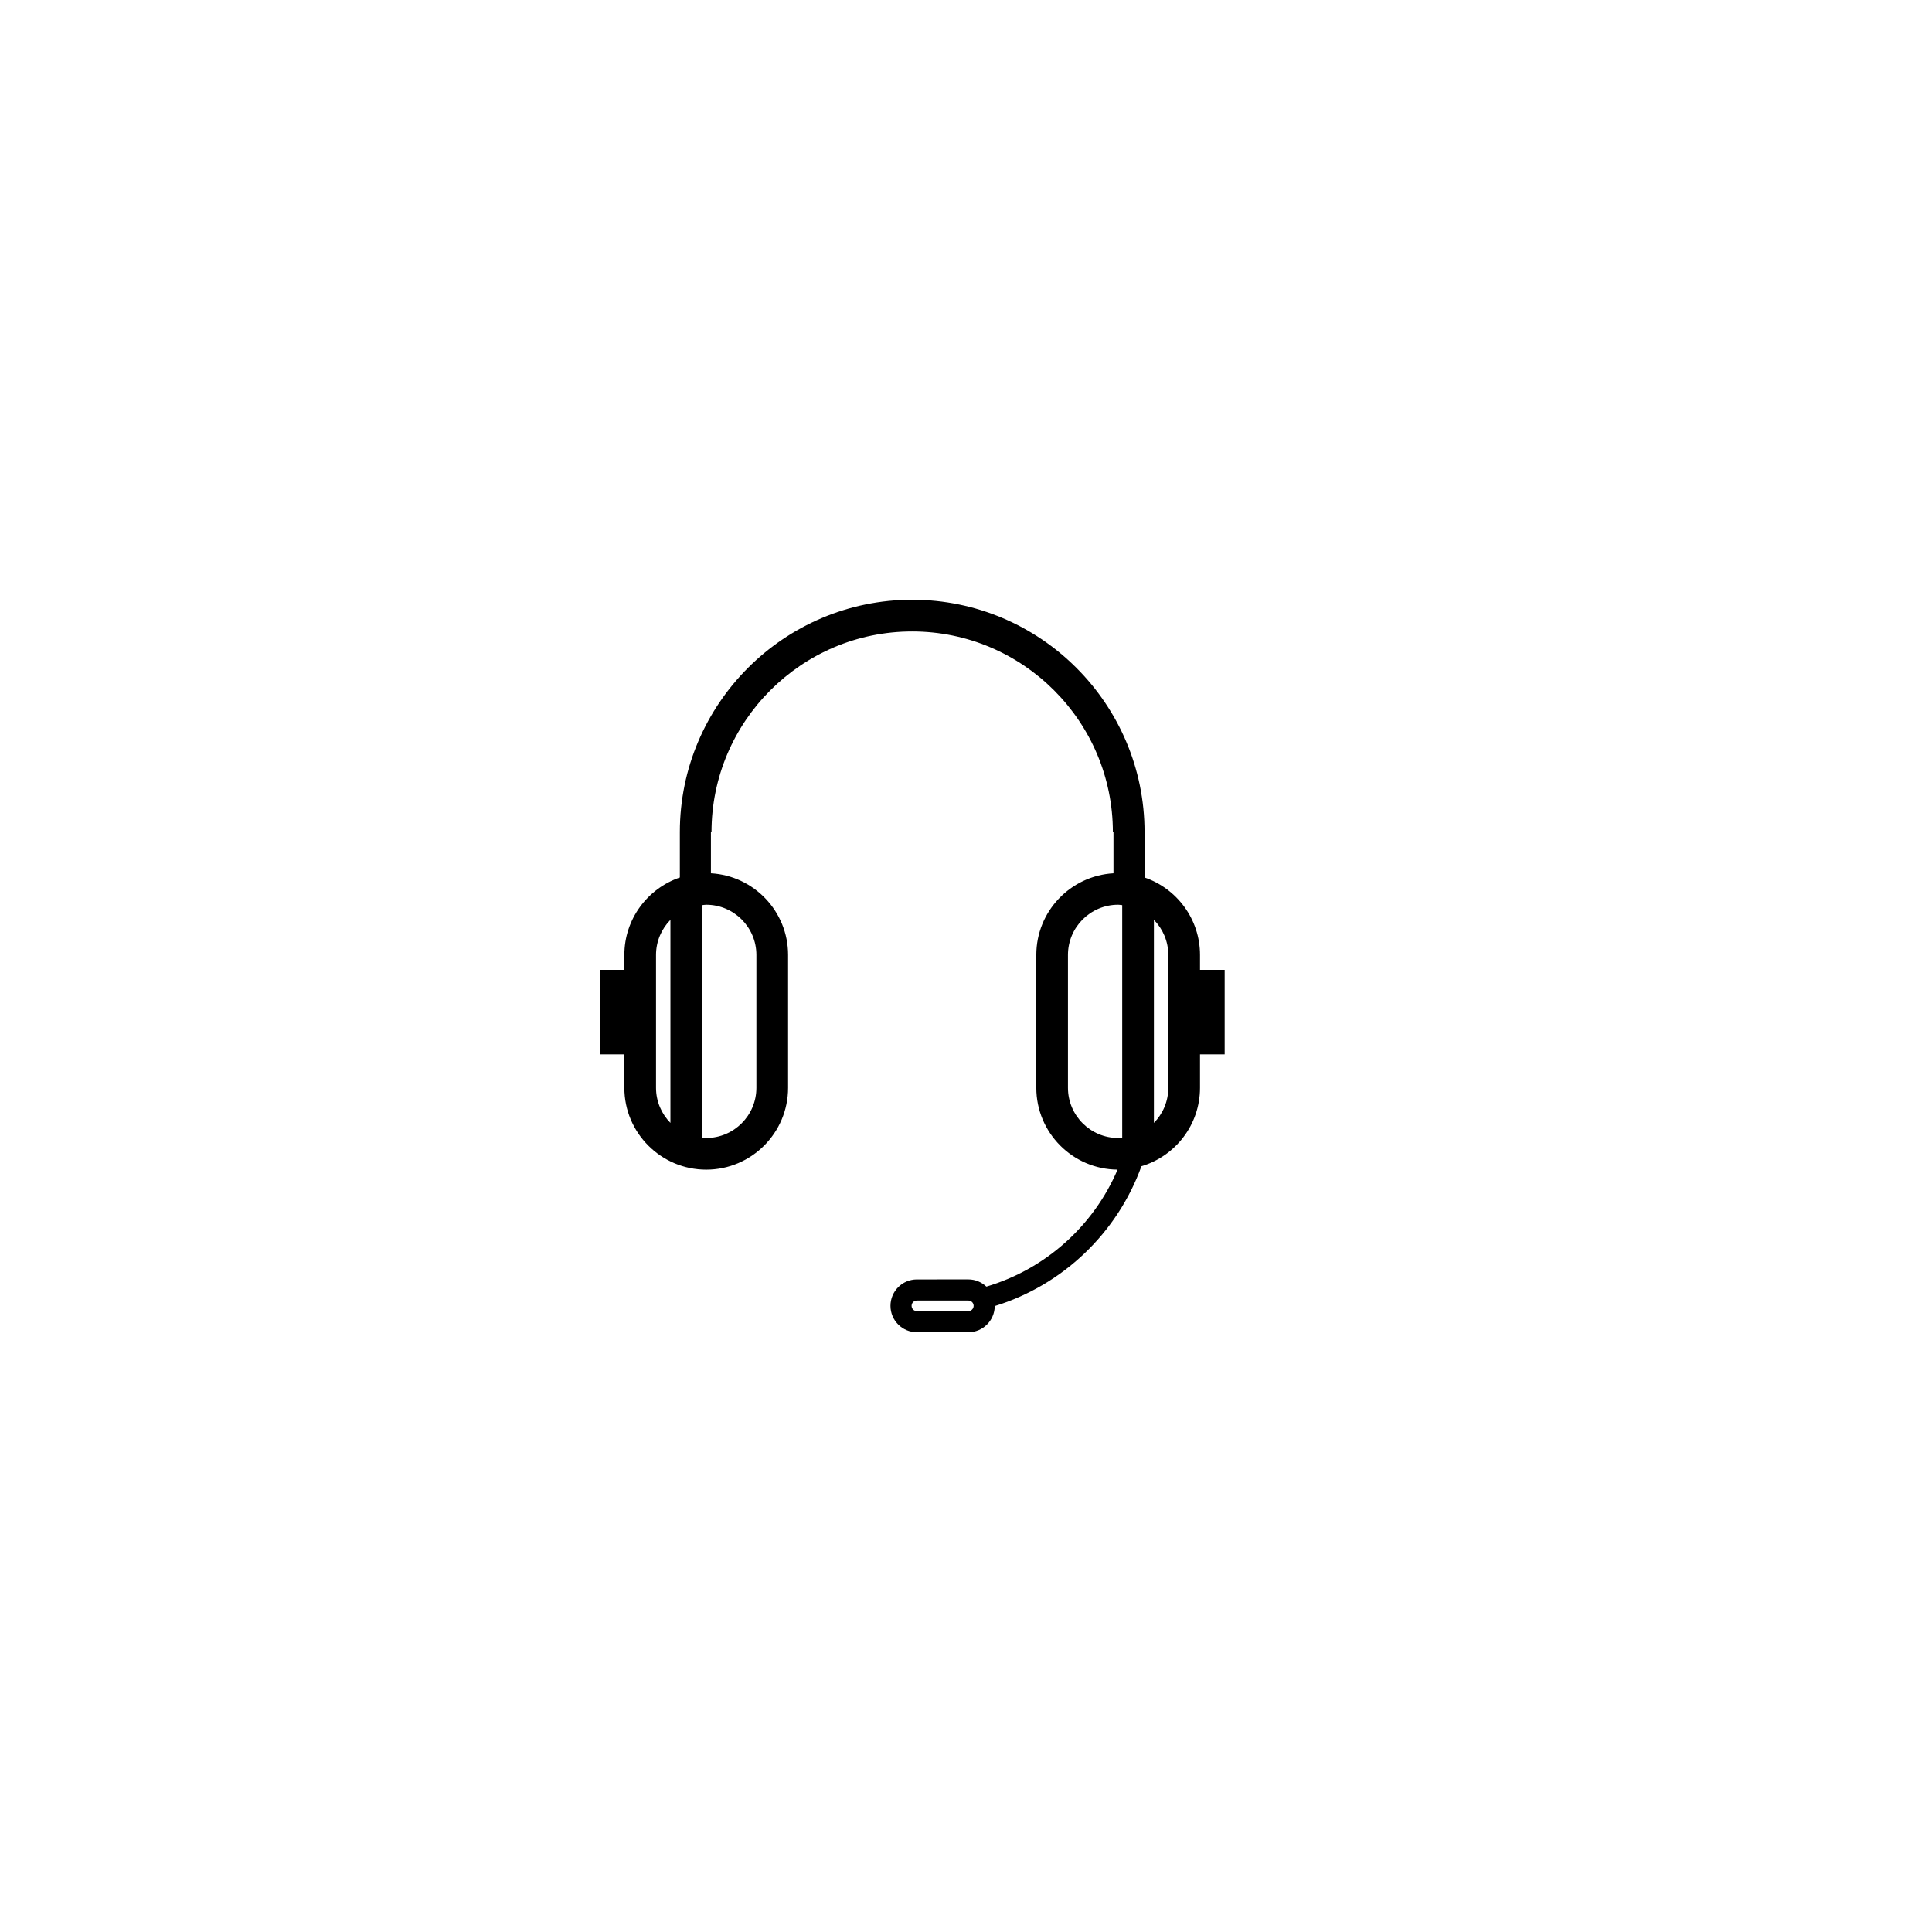
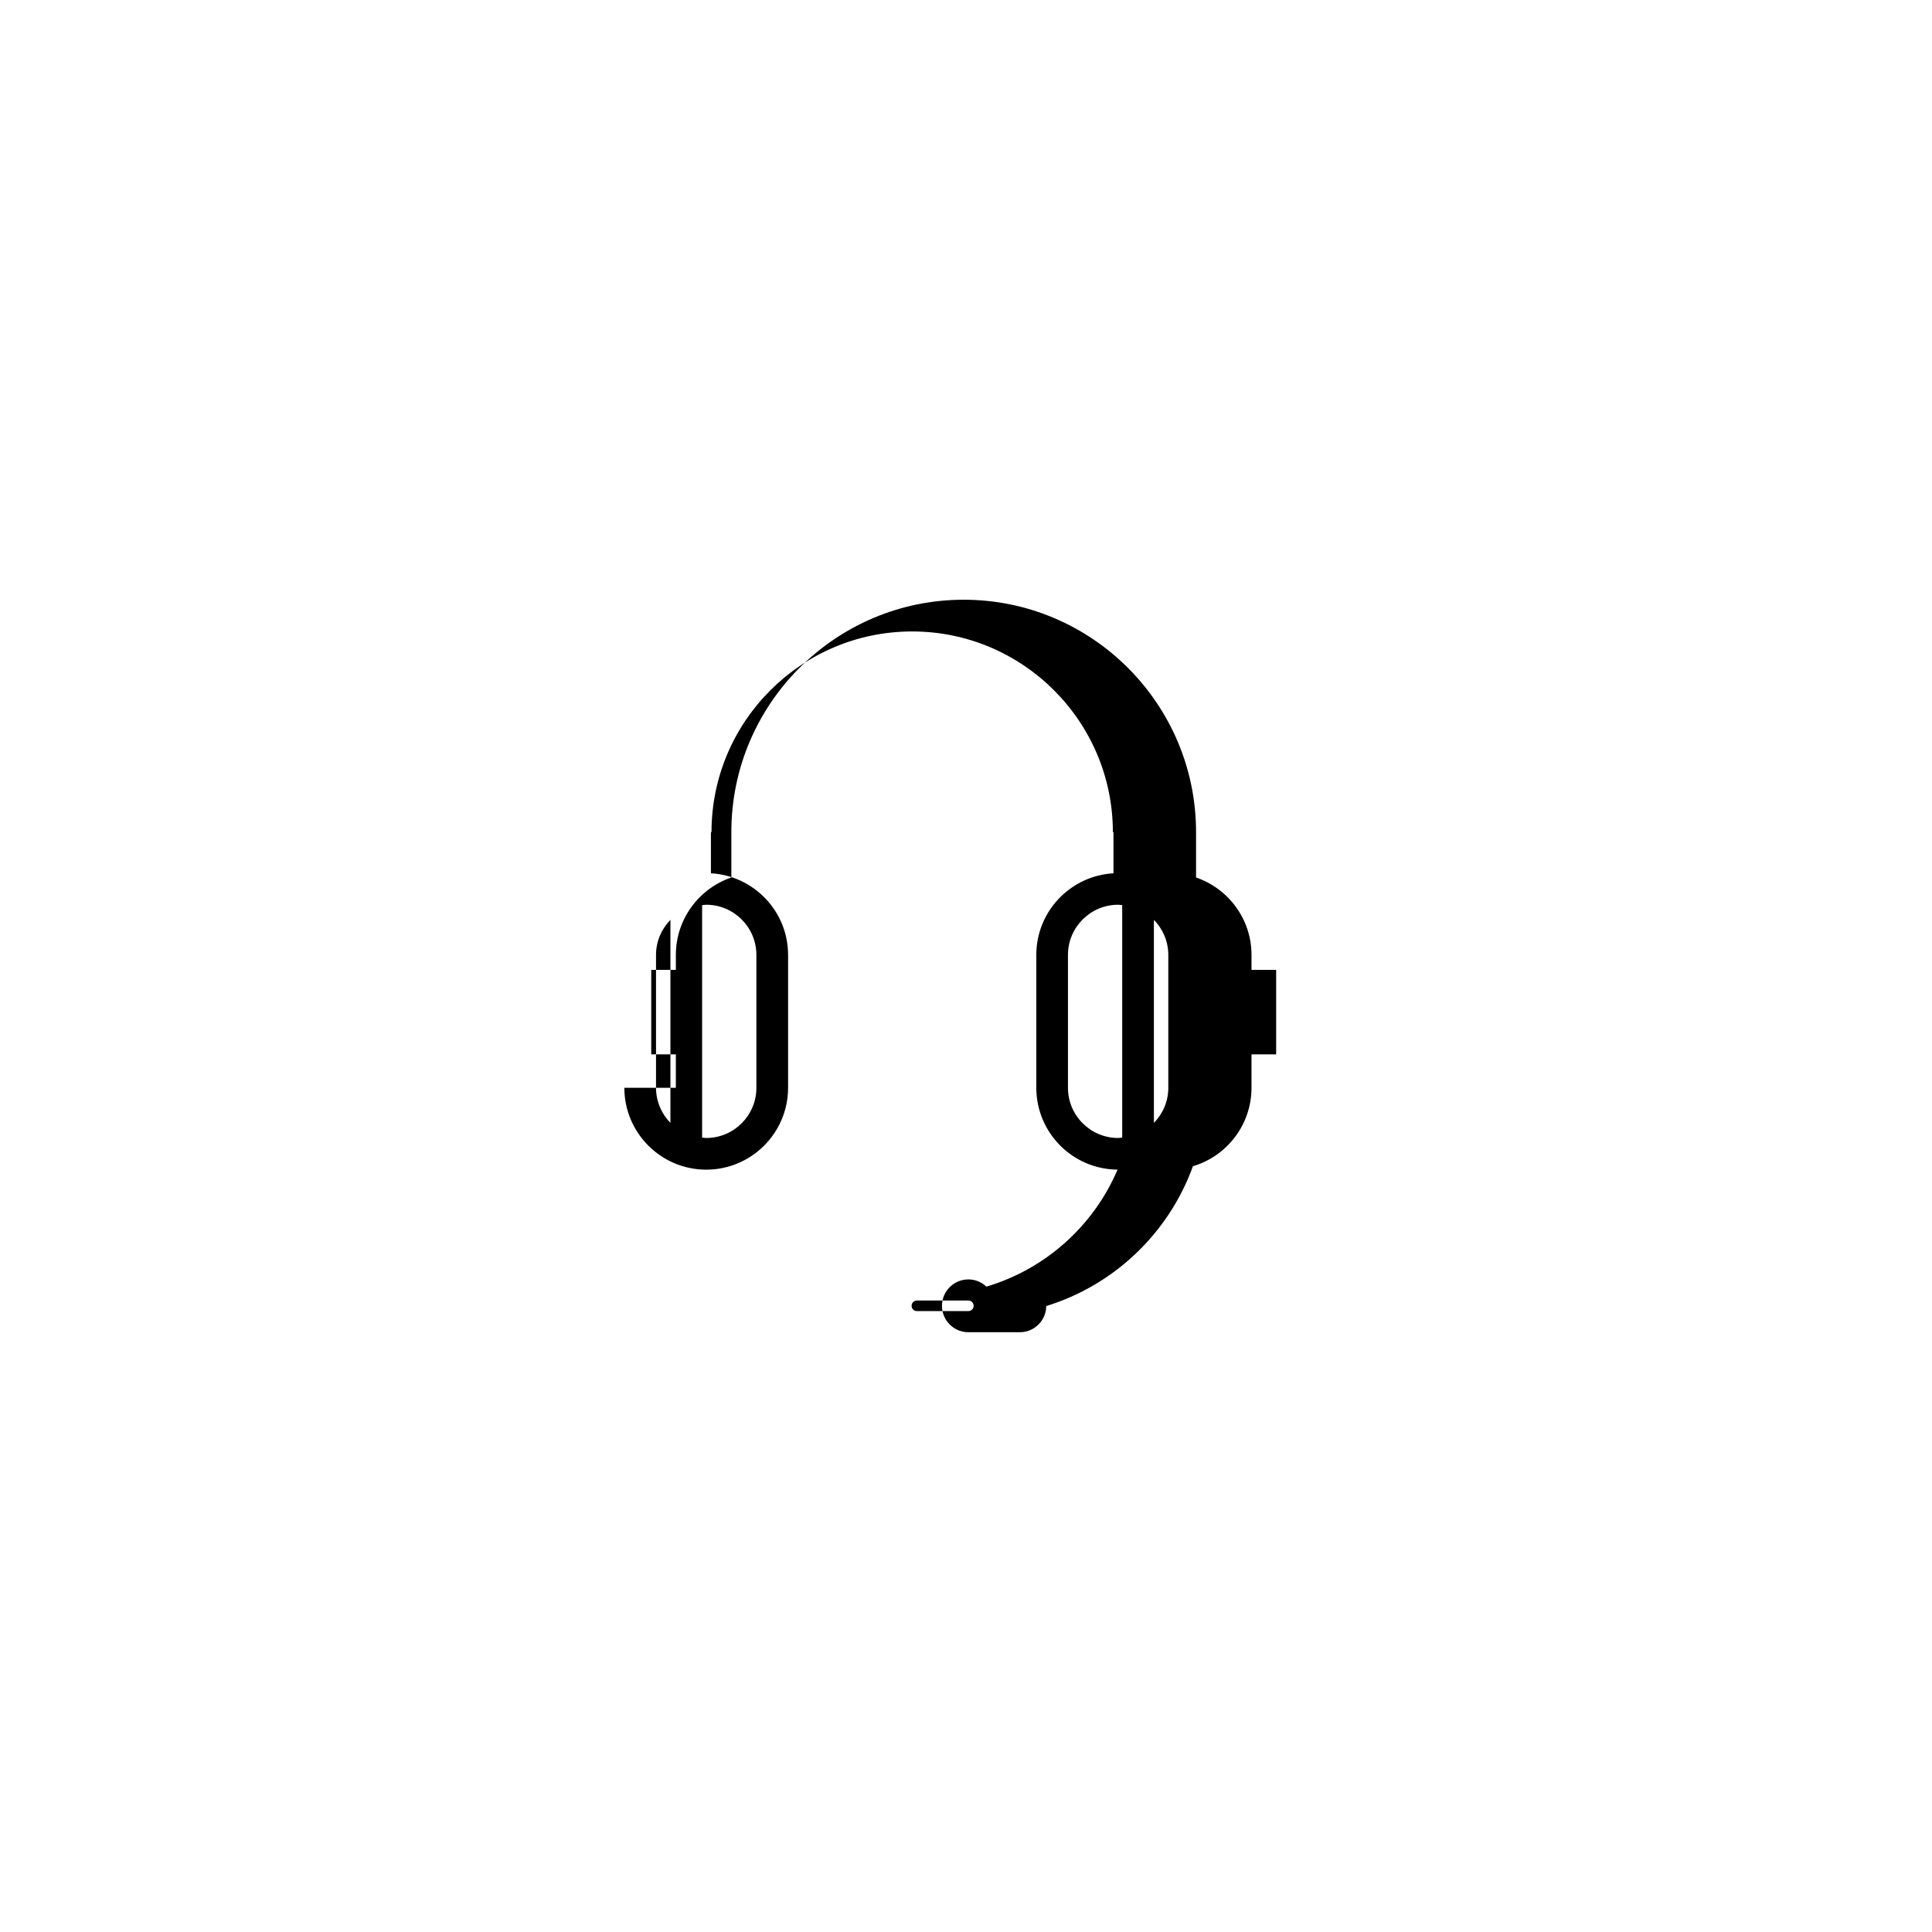
<svg xmlns="http://www.w3.org/2000/svg" fill="#000000" width="800px" height="800px" version="1.1" viewBox="144 144 512 512">
-   <path d="m309.46 432.28c0 11.961 9.738 21.691 21.699 21.691 11.961 0 21.691-9.73 21.691-21.691v-35.219c0-11.543-9.07-20.984-20.449-21.629v-10.91h0.156c0-29.324 23.859-53.18 53.18-53.18 29.324 0 53.184 23.855 53.184 53.18h0.16v10.91c-11.383 0.648-20.449 10.086-20.449 21.629v35.219c0 11.906 9.641 21.598 21.531 21.684-6.336 14.879-19.086 26.363-34.762 31.004-1.254-1.176-2.926-1.91-4.773-1.91l-13.648 0.004c-3.859 0-6.996 3.137-6.996 7 0 3.856 3.137 6.996 6.996 6.996h13.645c3.836 0 6.957-3.106 6.992-6.934 18.055-5.566 32.477-19.379 38.871-37.055 8.965-2.664 15.523-10.969 15.523-20.789v-8.863h6.535v-22.391h-6.535v-3.965c0-9.512-6.16-17.594-14.695-20.516v-12.027c0-33.953-27.621-61.578-61.578-61.578-33.953 0-61.574 27.625-61.574 61.578v12.027c-8.539 2.918-14.703 11.004-14.703 20.516v3.965h-6.527v22.391h6.527l-0.004 8.863zm91.164 59.176h-13.645c-0.773 0-1.398-0.625-1.398-1.398 0-0.773 0.625-1.402 1.398-1.402h13.645c0.77 0 1.398 0.625 1.398 1.402 0 0.773-0.629 1.398-1.398 1.398zm49.172-103.69c2.352 2.398 3.816 5.68 3.816 9.297v35.219c0 3.621-1.461 6.898-3.816 9.297zm-8.398-3.891v61.594c-0.363 0.027-0.711 0.109-1.082 0.109-7.328 0-13.297-5.965-13.297-13.297v-35.219c0-7.332 5.969-13.297 13.297-13.297 0.375 0 0.723 0.078 1.082 0.109zm-111.33 0c0.363-0.031 0.715-0.109 1.086-0.109 7.328 0 13.297 5.969 13.297 13.297v35.219c0 7.332-5.969 13.297-13.297 13.297-0.371 0-0.723-0.078-1.086-0.109zm-12.215 13.188c0-3.621 1.461-6.894 3.816-9.297v53.809c-2.356-2.398-3.816-5.676-3.816-9.297z" />
+   <path d="m309.46 432.28c0 11.961 9.738 21.691 21.699 21.691 11.961 0 21.691-9.73 21.691-21.691v-35.219c0-11.543-9.07-20.984-20.449-21.629v-10.91h0.156c0-29.324 23.859-53.18 53.18-53.18 29.324 0 53.184 23.855 53.184 53.18h0.16v10.91c-11.383 0.648-20.449 10.086-20.449 21.629v35.219c0 11.906 9.641 21.598 21.531 21.684-6.336 14.879-19.086 26.363-34.762 31.004-1.254-1.176-2.926-1.91-4.773-1.91c-3.859 0-6.996 3.137-6.996 7 0 3.856 3.137 6.996 6.996 6.996h13.645c3.836 0 6.957-3.106 6.992-6.934 18.055-5.566 32.477-19.379 38.871-37.055 8.965-2.664 15.523-10.969 15.523-20.789v-8.863h6.535v-22.391h-6.535v-3.965c0-9.512-6.16-17.594-14.695-20.516v-12.027c0-33.953-27.621-61.578-61.578-61.578-33.953 0-61.574 27.625-61.574 61.578v12.027c-8.539 2.918-14.703 11.004-14.703 20.516v3.965h-6.527v22.391h6.527l-0.004 8.863zm91.164 59.176h-13.645c-0.773 0-1.398-0.625-1.398-1.398 0-0.773 0.625-1.402 1.398-1.402h13.645c0.77 0 1.398 0.625 1.398 1.402 0 0.773-0.629 1.398-1.398 1.398zm49.172-103.69c2.352 2.398 3.816 5.68 3.816 9.297v35.219c0 3.621-1.461 6.898-3.816 9.297zm-8.398-3.891v61.594c-0.363 0.027-0.711 0.109-1.082 0.109-7.328 0-13.297-5.965-13.297-13.297v-35.219c0-7.332 5.969-13.297 13.297-13.297 0.375 0 0.723 0.078 1.082 0.109zm-111.33 0c0.363-0.031 0.715-0.109 1.086-0.109 7.328 0 13.297 5.969 13.297 13.297v35.219c0 7.332-5.969 13.297-13.297 13.297-0.371 0-0.723-0.078-1.086-0.109zm-12.215 13.188c0-3.621 1.461-6.894 3.816-9.297v53.809c-2.356-2.398-3.816-5.676-3.816-9.297z" />
</svg>